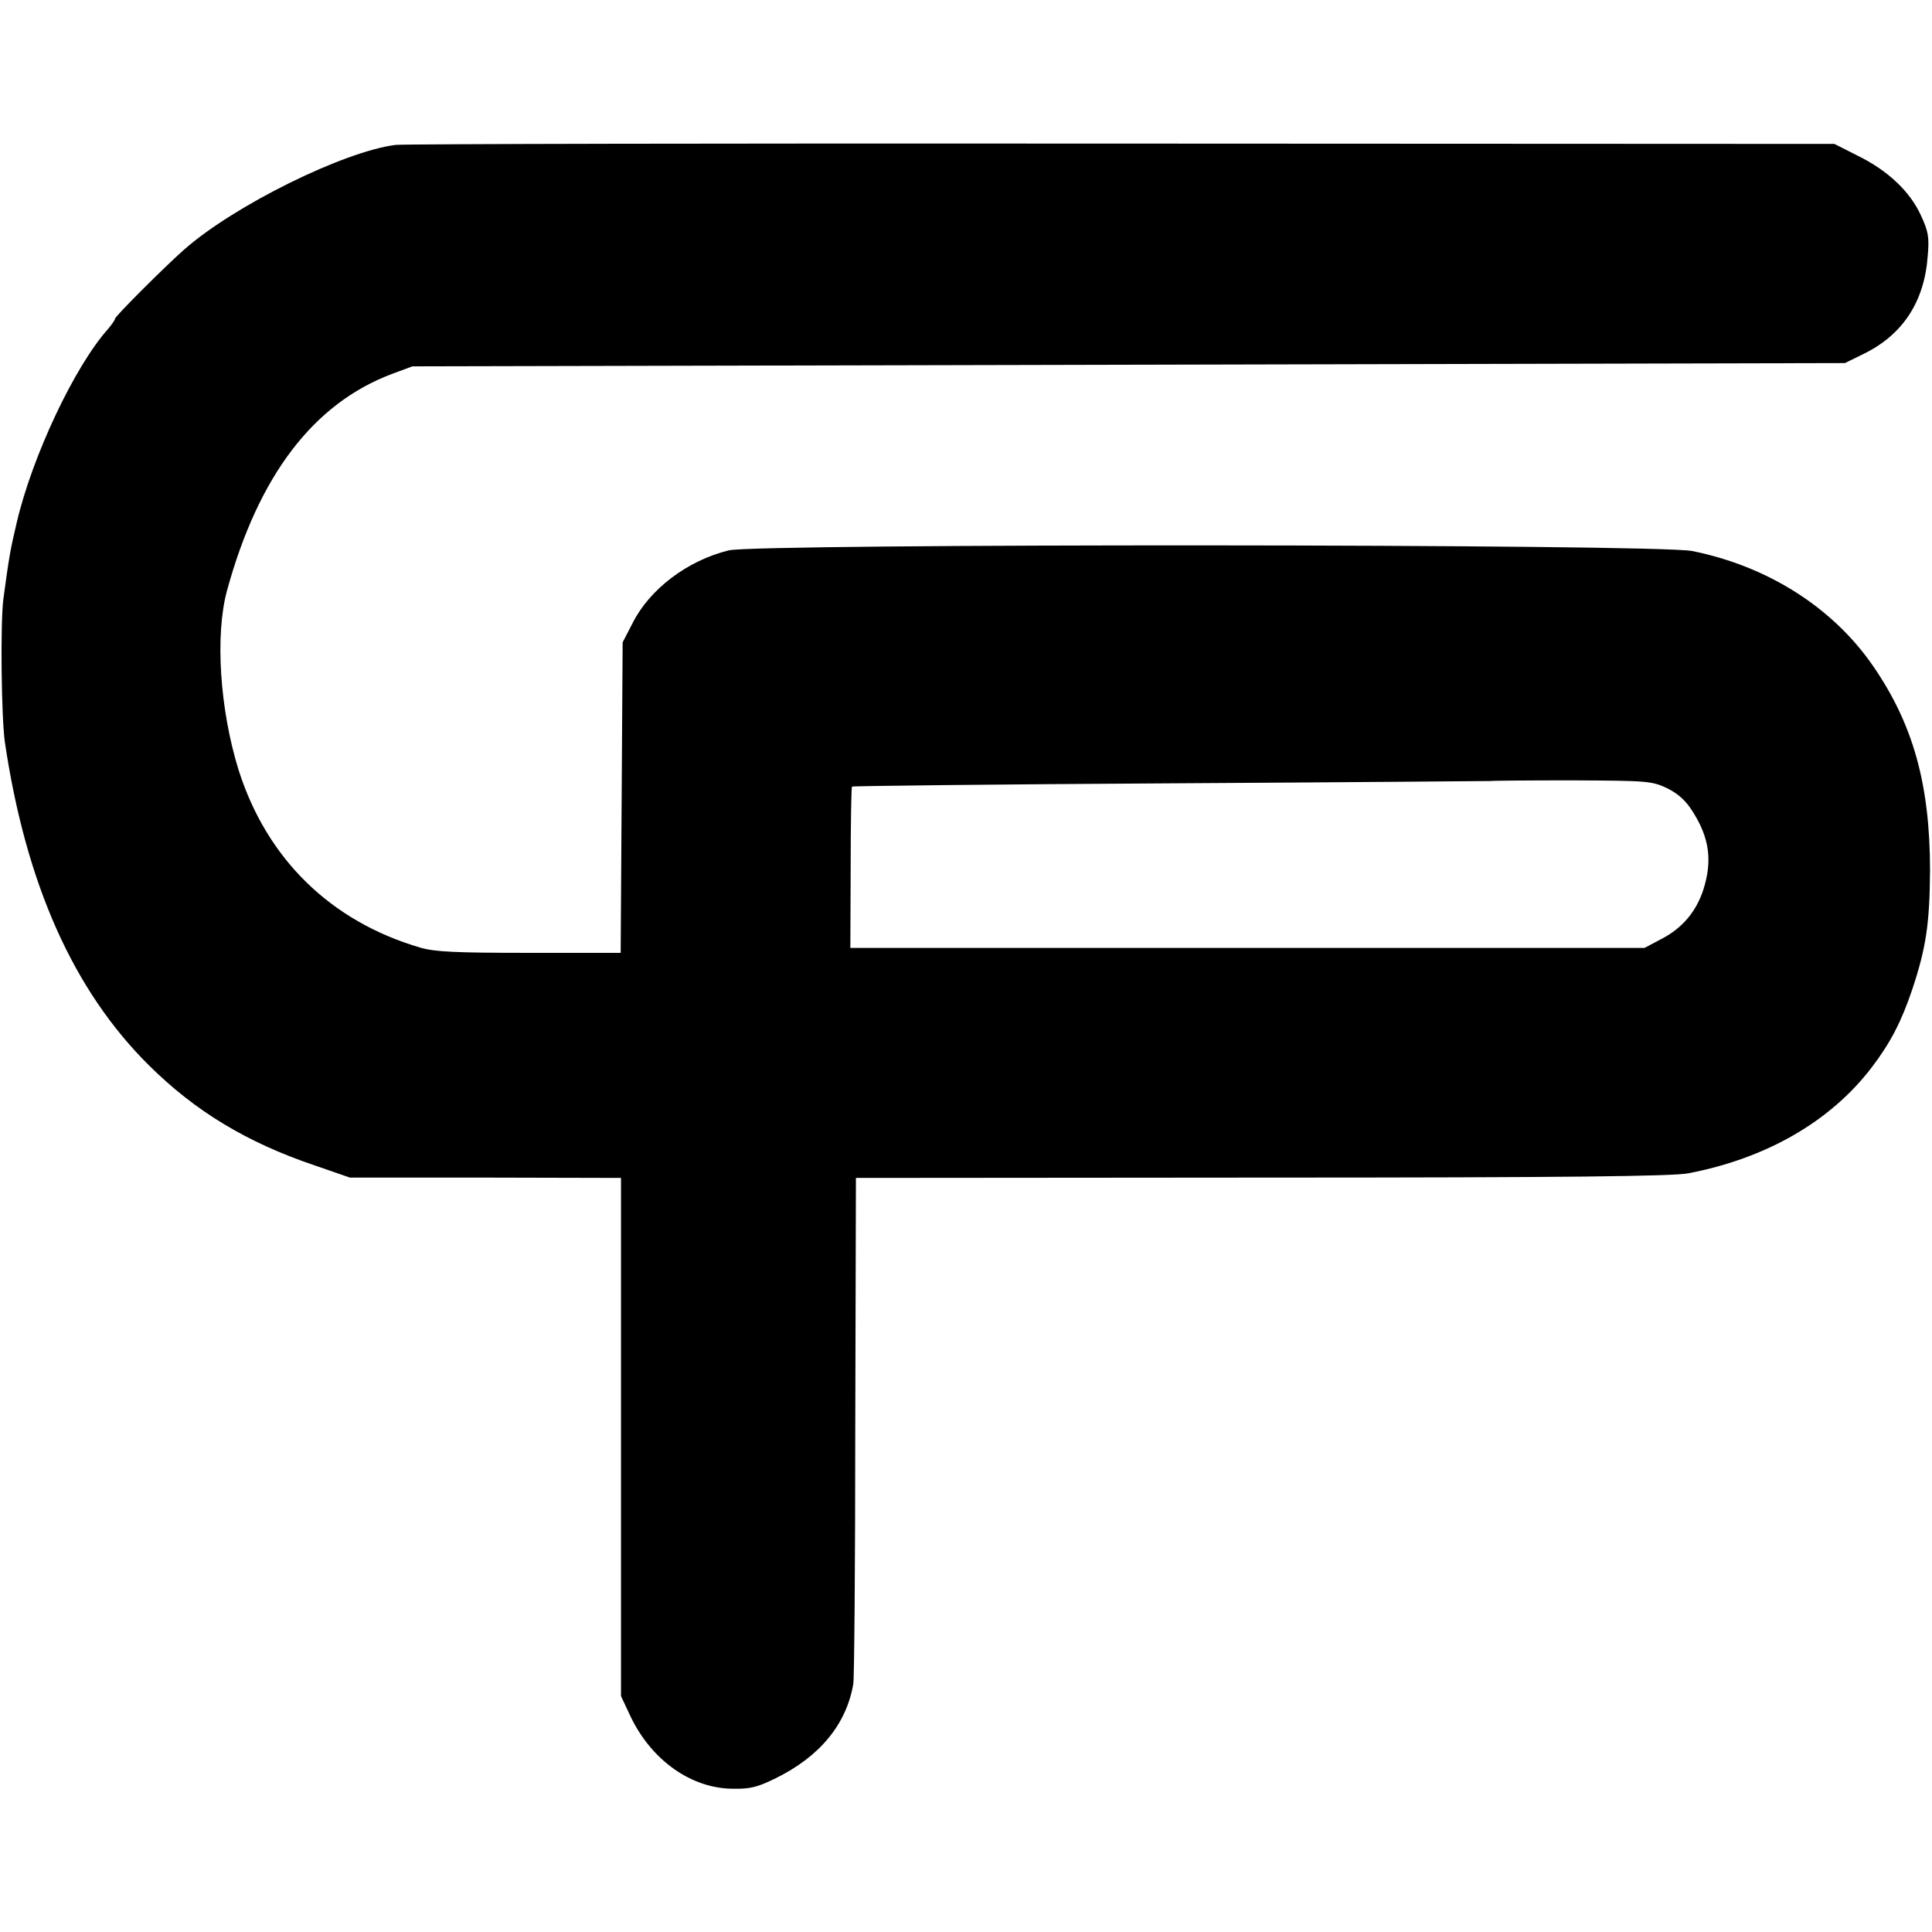
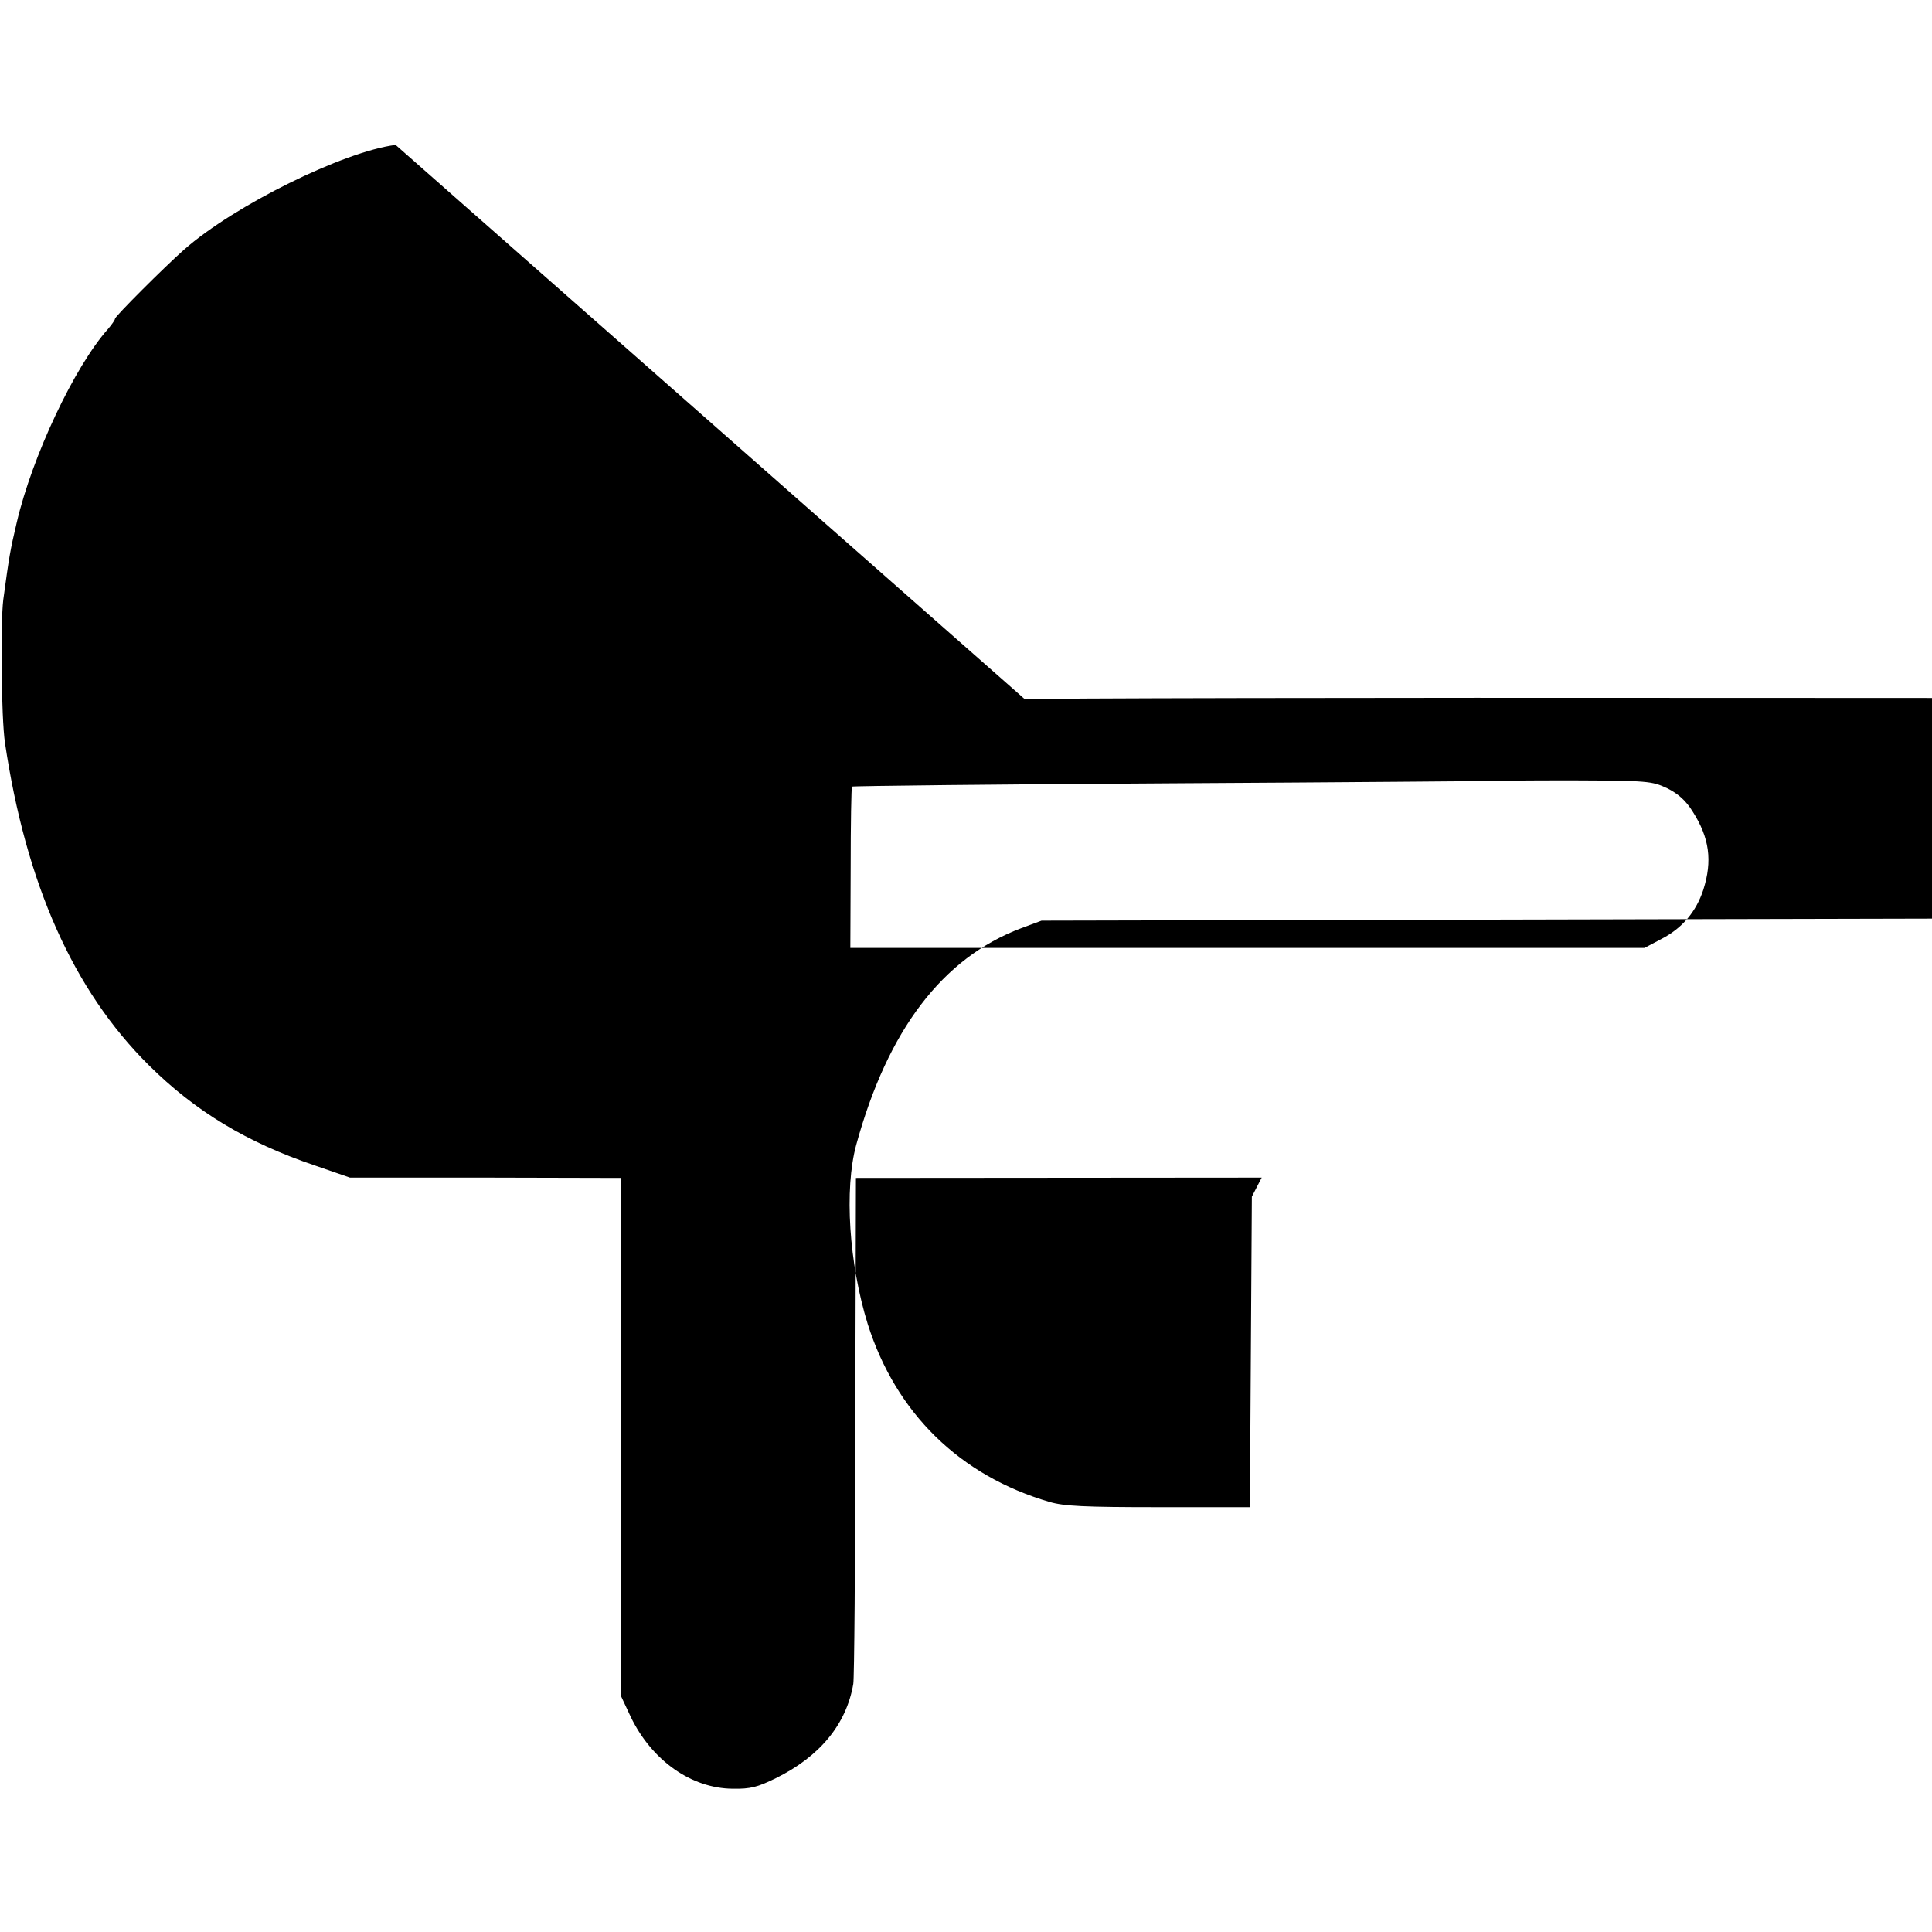
<svg xmlns="http://www.w3.org/2000/svg" version="1.0" width="588pt" height="588pt" viewBox="0 0 588 588" preserveAspectRatio="xMidYMid meet">
  <g transform="translate(0,588) scale(0.1,-0.1)" fill="#000000" stroke="none">
-     <path d="M1204 5439 c-158 -20 -491 -184 -644 -319 -59 -52 -210 -203 -210 -210 0 -4 -10 -18 -21 -31 -102 -114 -231 -388 -278 -589 -20 -85 -23 -102 -41 -235 -9 -74 -6 -359 5 -435 64 -430 208 -754 438 -982 141 -140 298 -235 505 -305 l107 -37 412 0 413 -1 0 -789 0 -788 30 -64 c64 -132 184 -217 310 -218 54 -1 76 5 131 32 134 66 215 164 236 287 3 16 6 370 6 785 l2 755 1235 1 c930 0 1251 4 1298 13 240 46 434 159 559 323 57 75 90 139 123 237 42 126 53 201 54 361 0 262 -51 446 -174 624 -123 178 -321 303 -550 349 -109 22 -2844 23 -2932 2 -126 -31 -241 -118 -293 -222 l-30 -58 -3 -472 -3 -473 -278 0 c-225 0 -288 3 -332 16 -273 80 -467 270 -553 541 -57 184 -72 410 -35 546 96 350 263 569 502 659 l62 23 2180 5 2180 5 57 28 c119 58 185 159 195 298 5 57 2 75 -21 124 -33 72 -100 136 -192 181 l-71 36 -2164 1 c-1190 1 -2187 -1 -2215 -4z m3870 -1958 c34 -17 57 -38 77 -70 52 -81 61 -151 33 -239 -22 -67 -64 -117 -128 -150 l-51 -27 -1209 0 -1208 0 1 244 c0 134 2 245 4 247 2 2 440 7 973 10 533 3 970 7 971 7 1 1 111 2 245 2 234 -1 245 -2 292 -24z" />
+     <path d="M1204 5439 c-158 -20 -491 -184 -644 -319 -59 -52 -210 -203 -210 -210 0 -4 -10 -18 -21 -31 -102 -114 -231 -388 -278 -589 -20 -85 -23 -102 -41 -235 -9 -74 -6 -359 5 -435 64 -430 208 -754 438 -982 141 -140 298 -235 505 -305 l107 -37 412 0 413 -1 0 -789 0 -788 30 -64 c64 -132 184 -217 310 -218 54 -1 76 5 131 32 134 66 215 164 236 287 3 16 6 370 6 785 l2 755 1235 1 l-30 -58 -3 -472 -3 -473 -278 0 c-225 0 -288 3 -332 16 -273 80 -467 270 -553 541 -57 184 -72 410 -35 546 96 350 263 569 502 659 l62 23 2180 5 2180 5 57 28 c119 58 185 159 195 298 5 57 2 75 -21 124 -33 72 -100 136 -192 181 l-71 36 -2164 1 c-1190 1 -2187 -1 -2215 -4z m3870 -1958 c34 -17 57 -38 77 -70 52 -81 61 -151 33 -239 -22 -67 -64 -117 -128 -150 l-51 -27 -1209 0 -1208 0 1 244 c0 134 2 245 4 247 2 2 440 7 973 10 533 3 970 7 971 7 1 1 111 2 245 2 234 -1 245 -2 292 -24z" />
  </g>
</svg>